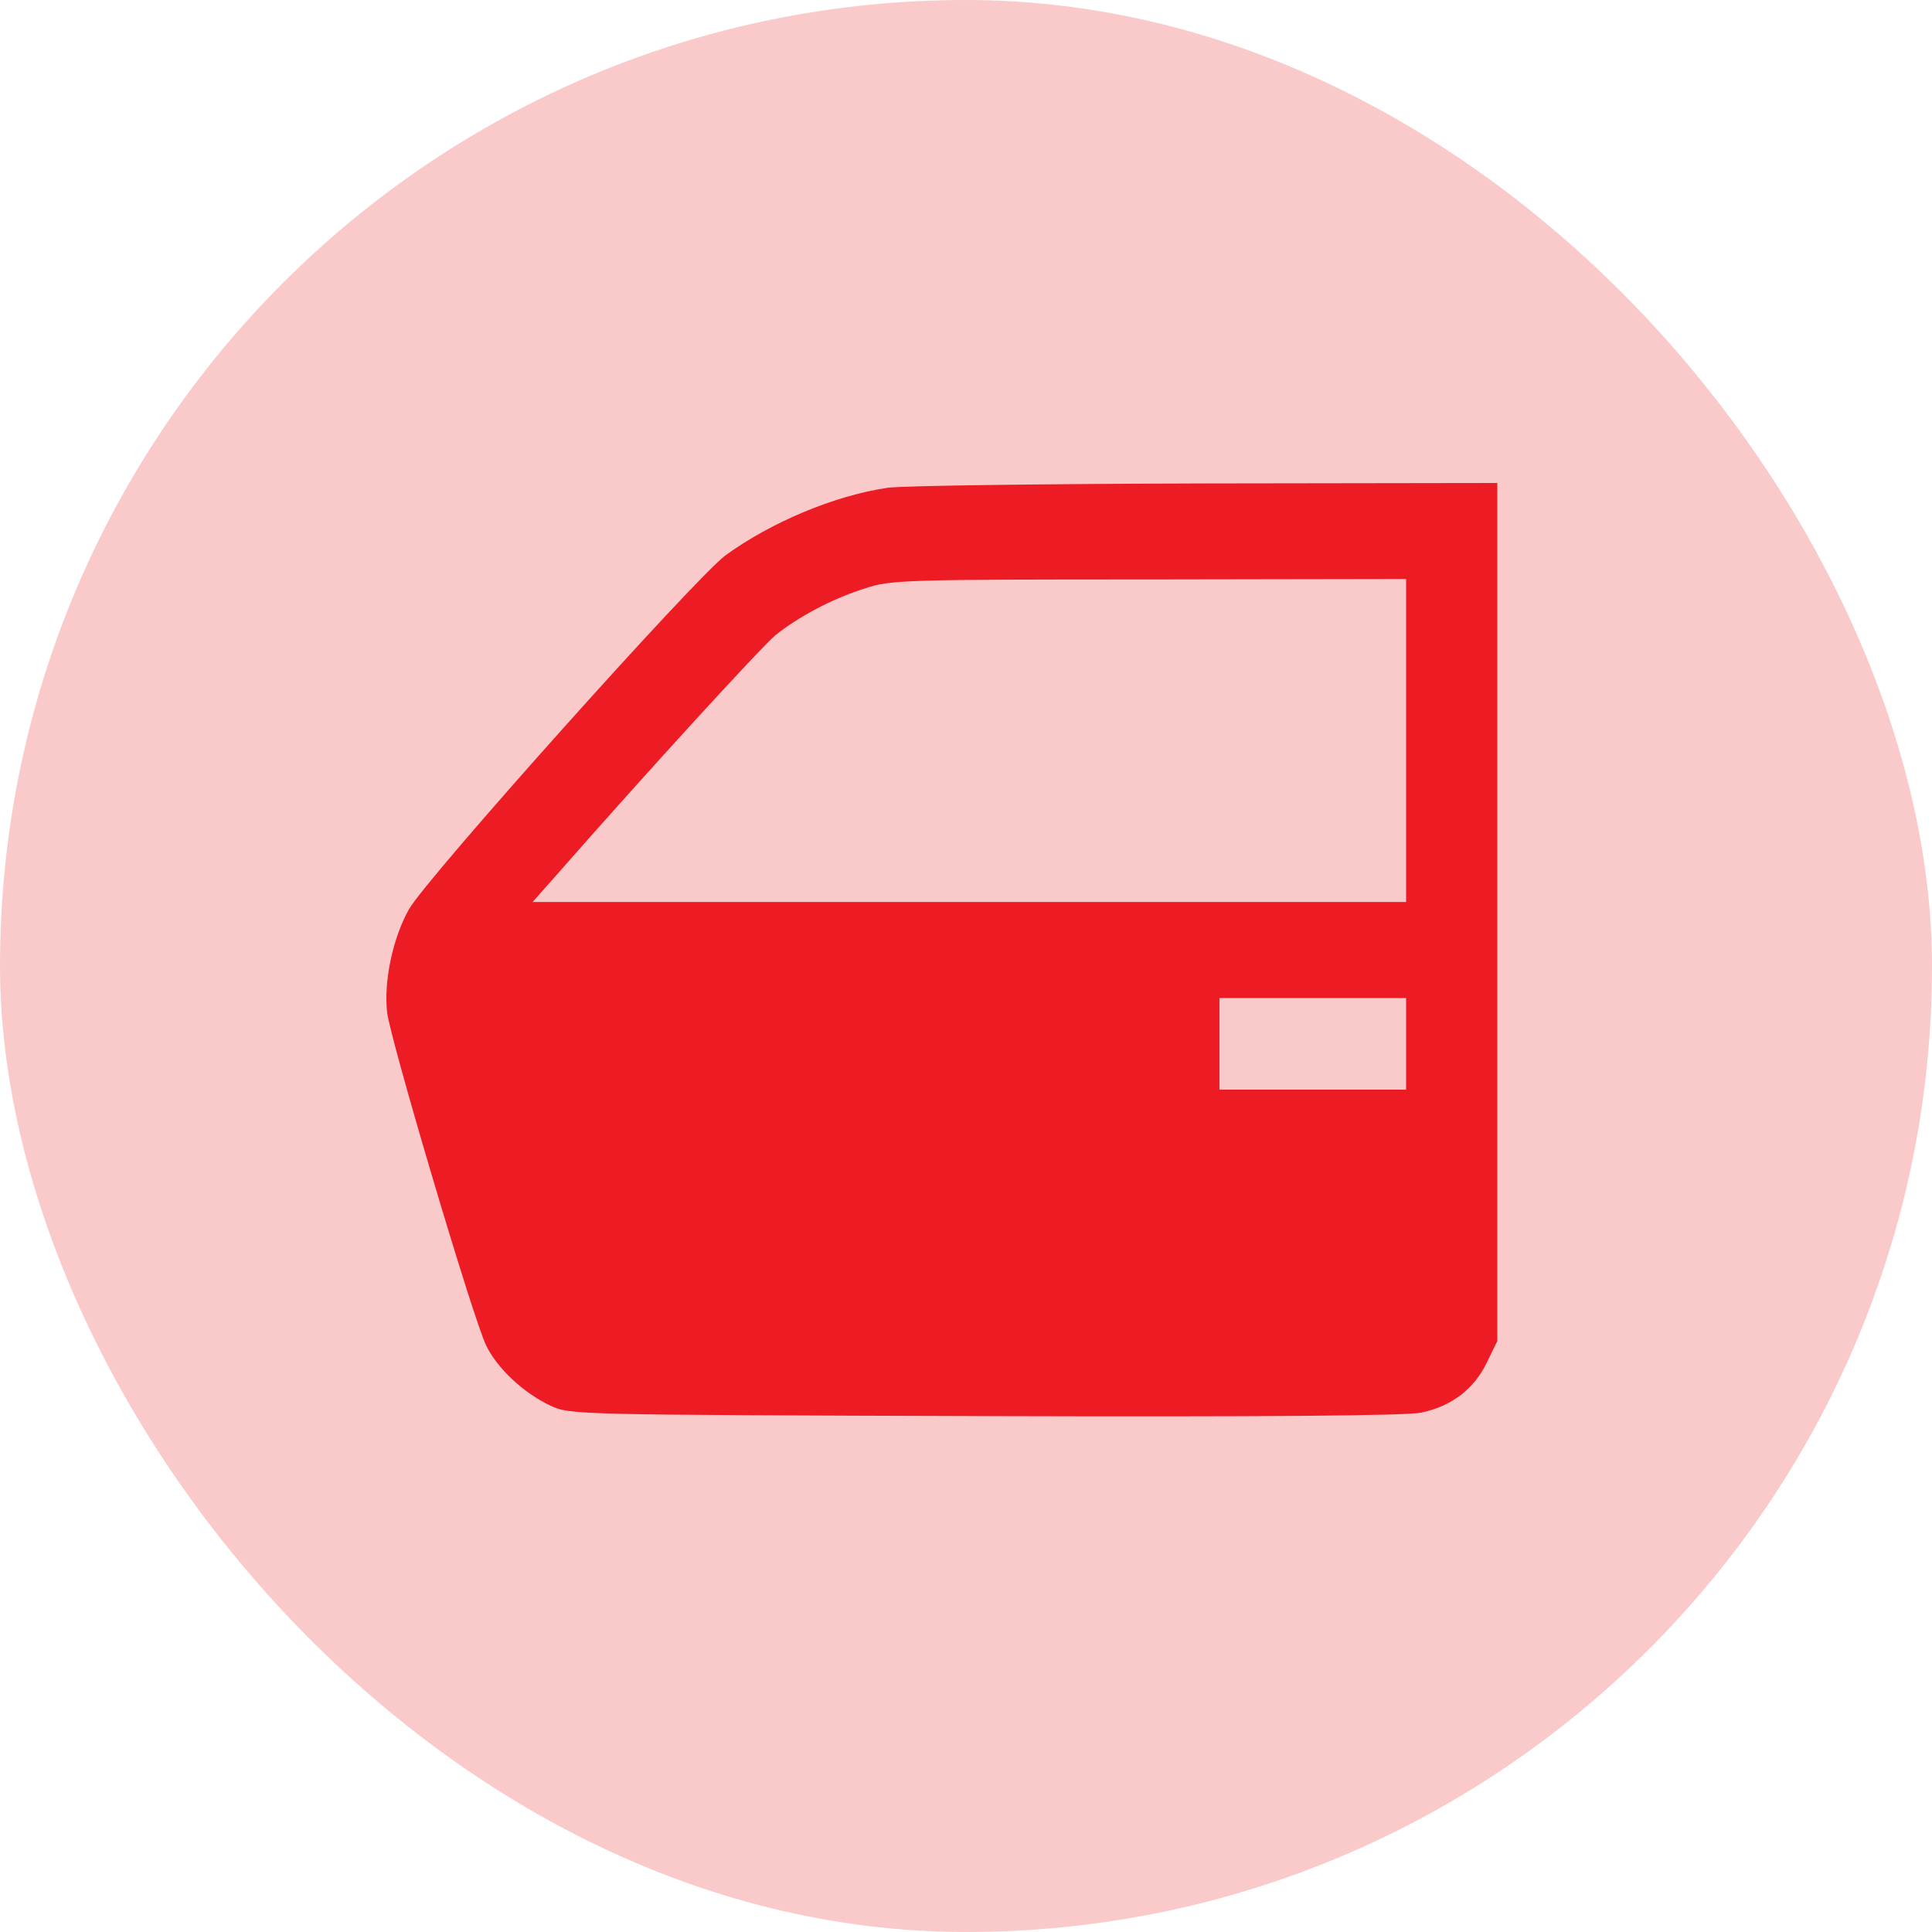
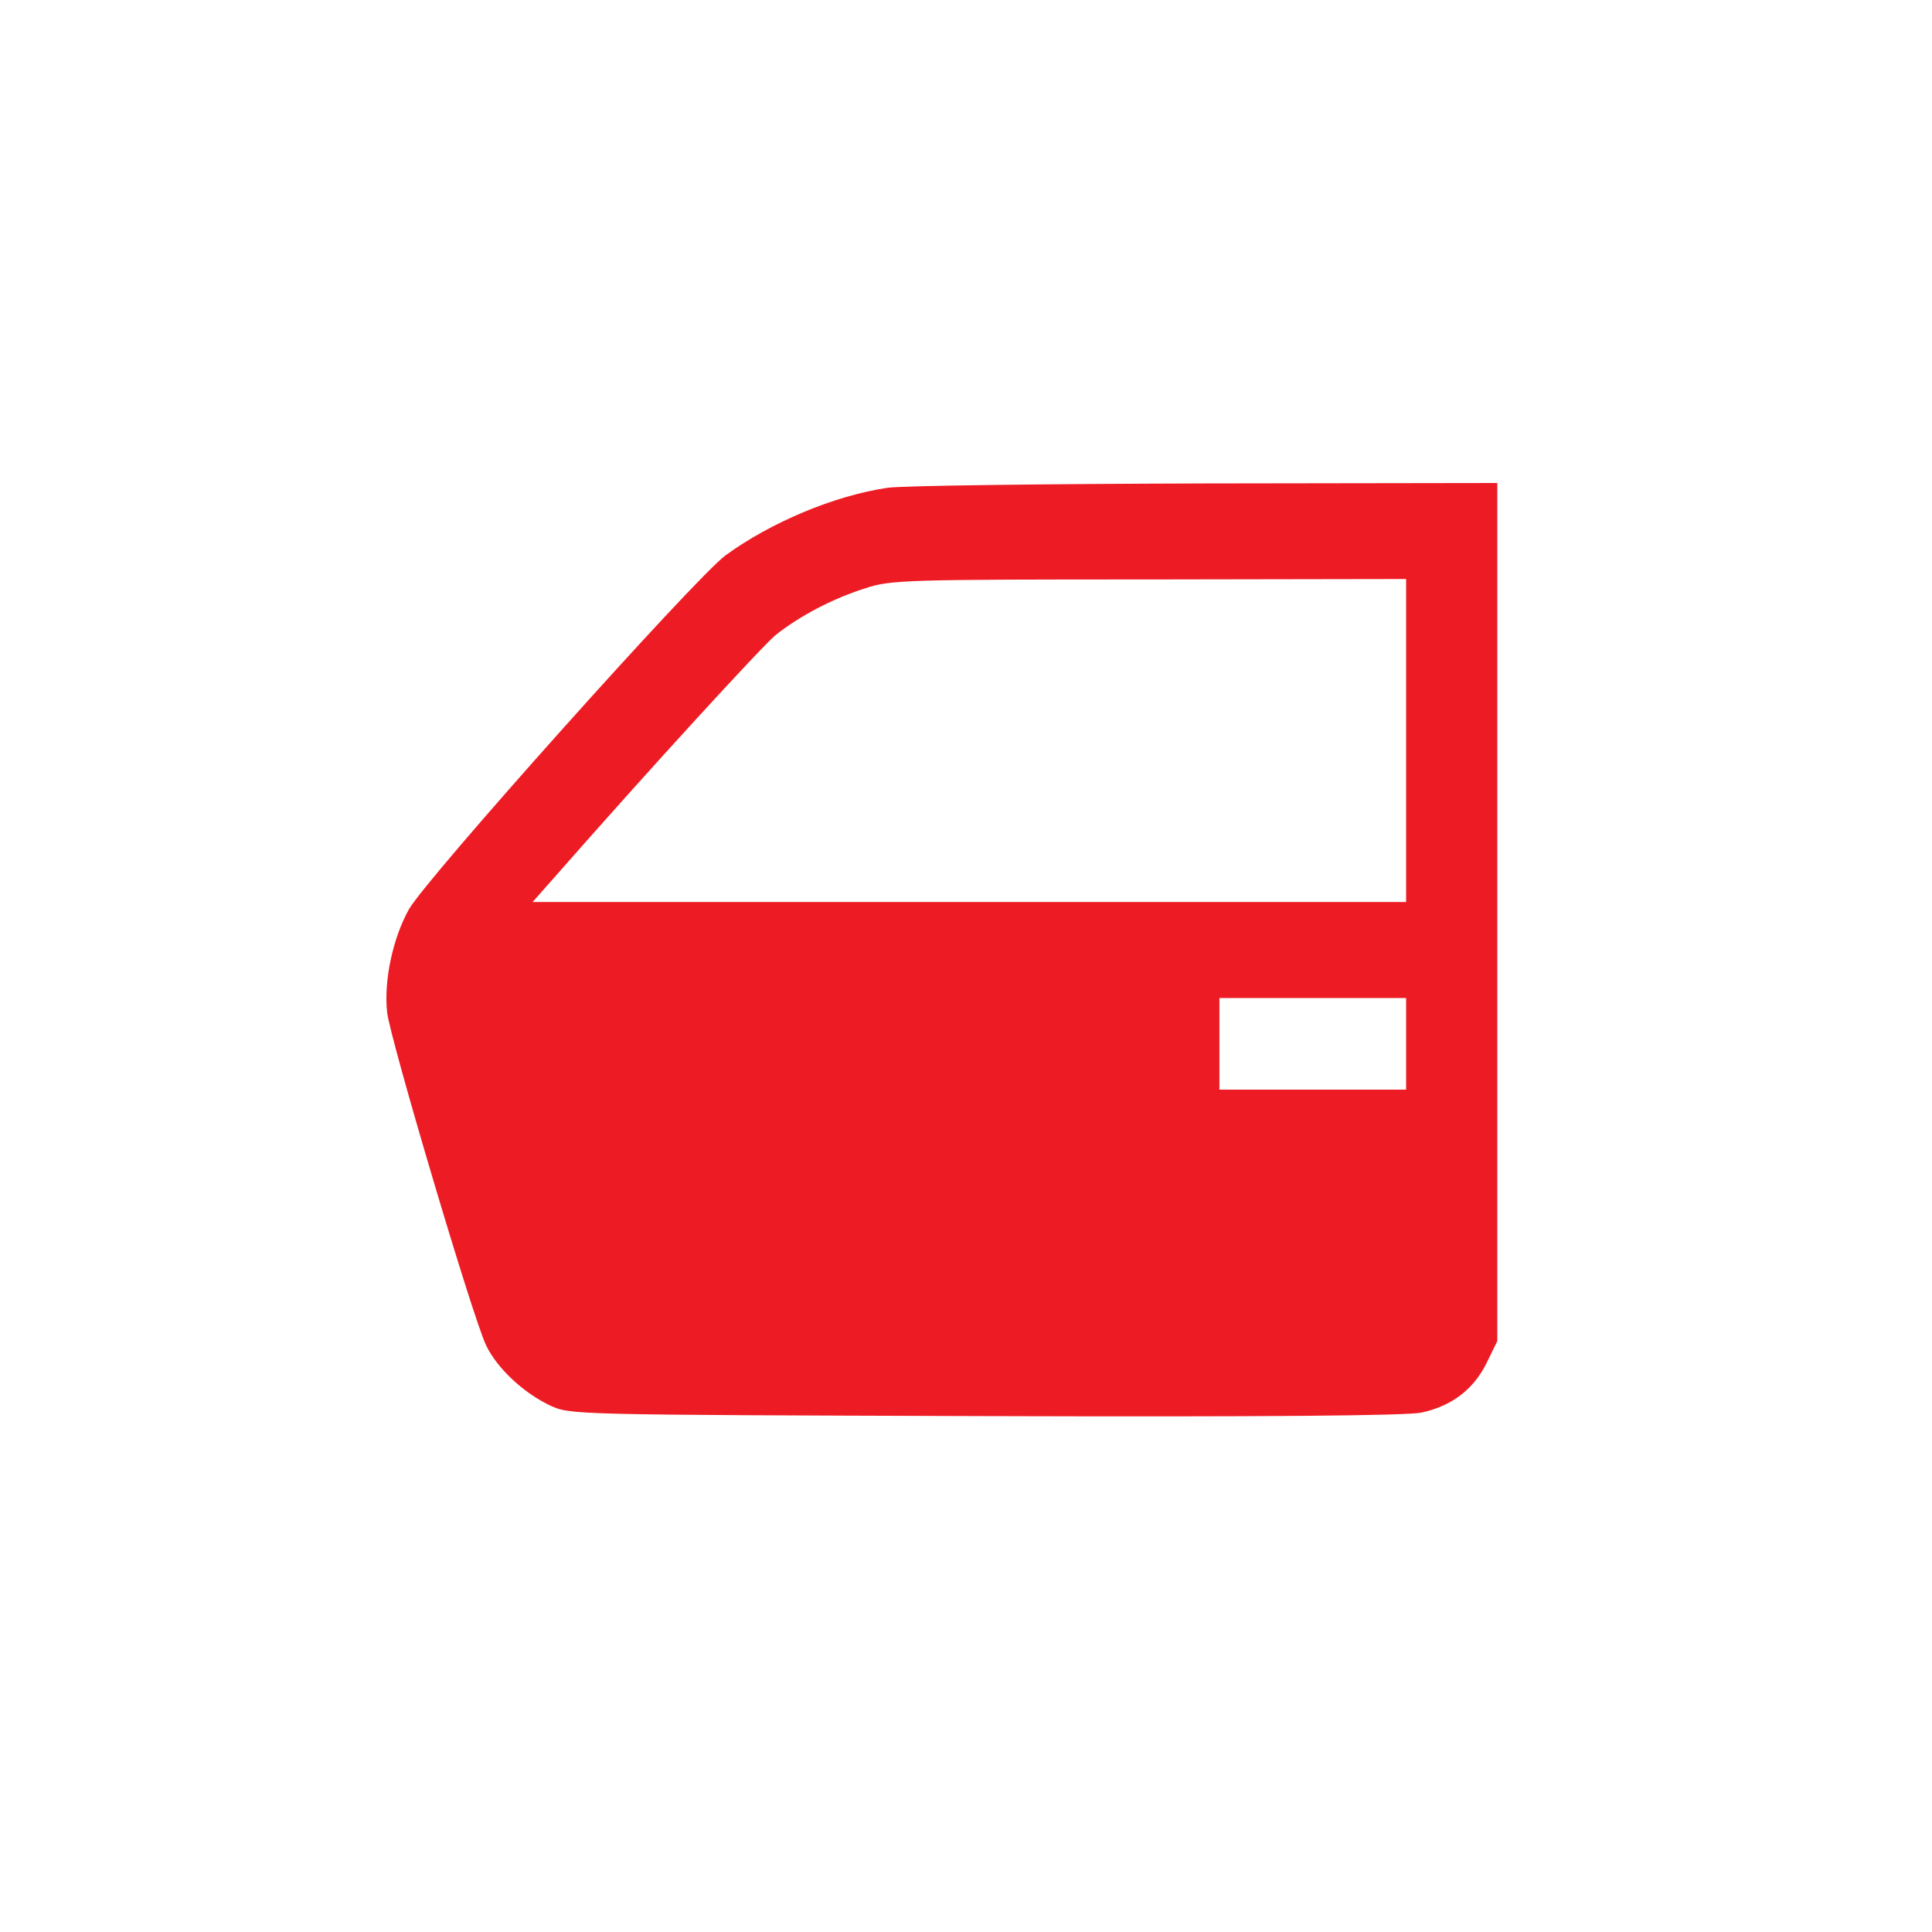
<svg xmlns="http://www.w3.org/2000/svg" width="40" height="40" viewBox="0 0 40 40" fill="none">
-   <rect width="40" height="40" rx="20" fill="#EF4E4E" fill-opacity="0.3" />
  <path d="M18.37 10.1C17.274 10.262 15.961 10.813 15.018 11.5C14.379 11.979 8.833 18.178 8.465 18.828C8.132 19.425 7.943 20.31 8.015 20.961C8.078 21.512 9.795 27.304 10.065 27.855C10.289 28.325 10.838 28.84 11.395 29.102C11.809 29.292 11.845 29.292 20.393 29.319C26.245 29.337 29.121 29.31 29.427 29.247C30.056 29.111 30.506 28.768 30.775 28.226L31 27.765V18.883V10L24.959 10.009C21.634 10.018 18.667 10.054 18.37 10.1ZM29.112 15.331V18.675H20.069H11.027L11.467 18.178C13.489 15.873 15.746 13.416 16.051 13.154C16.537 12.765 17.229 12.395 17.921 12.178C18.433 12.006 18.766 11.997 23.791 11.997L29.112 11.988V15.331ZM29.112 21.611V22.56H27.18H25.247V21.611V20.663H27.18H29.112V21.611Z" fill="#ED1C24" />
</svg>